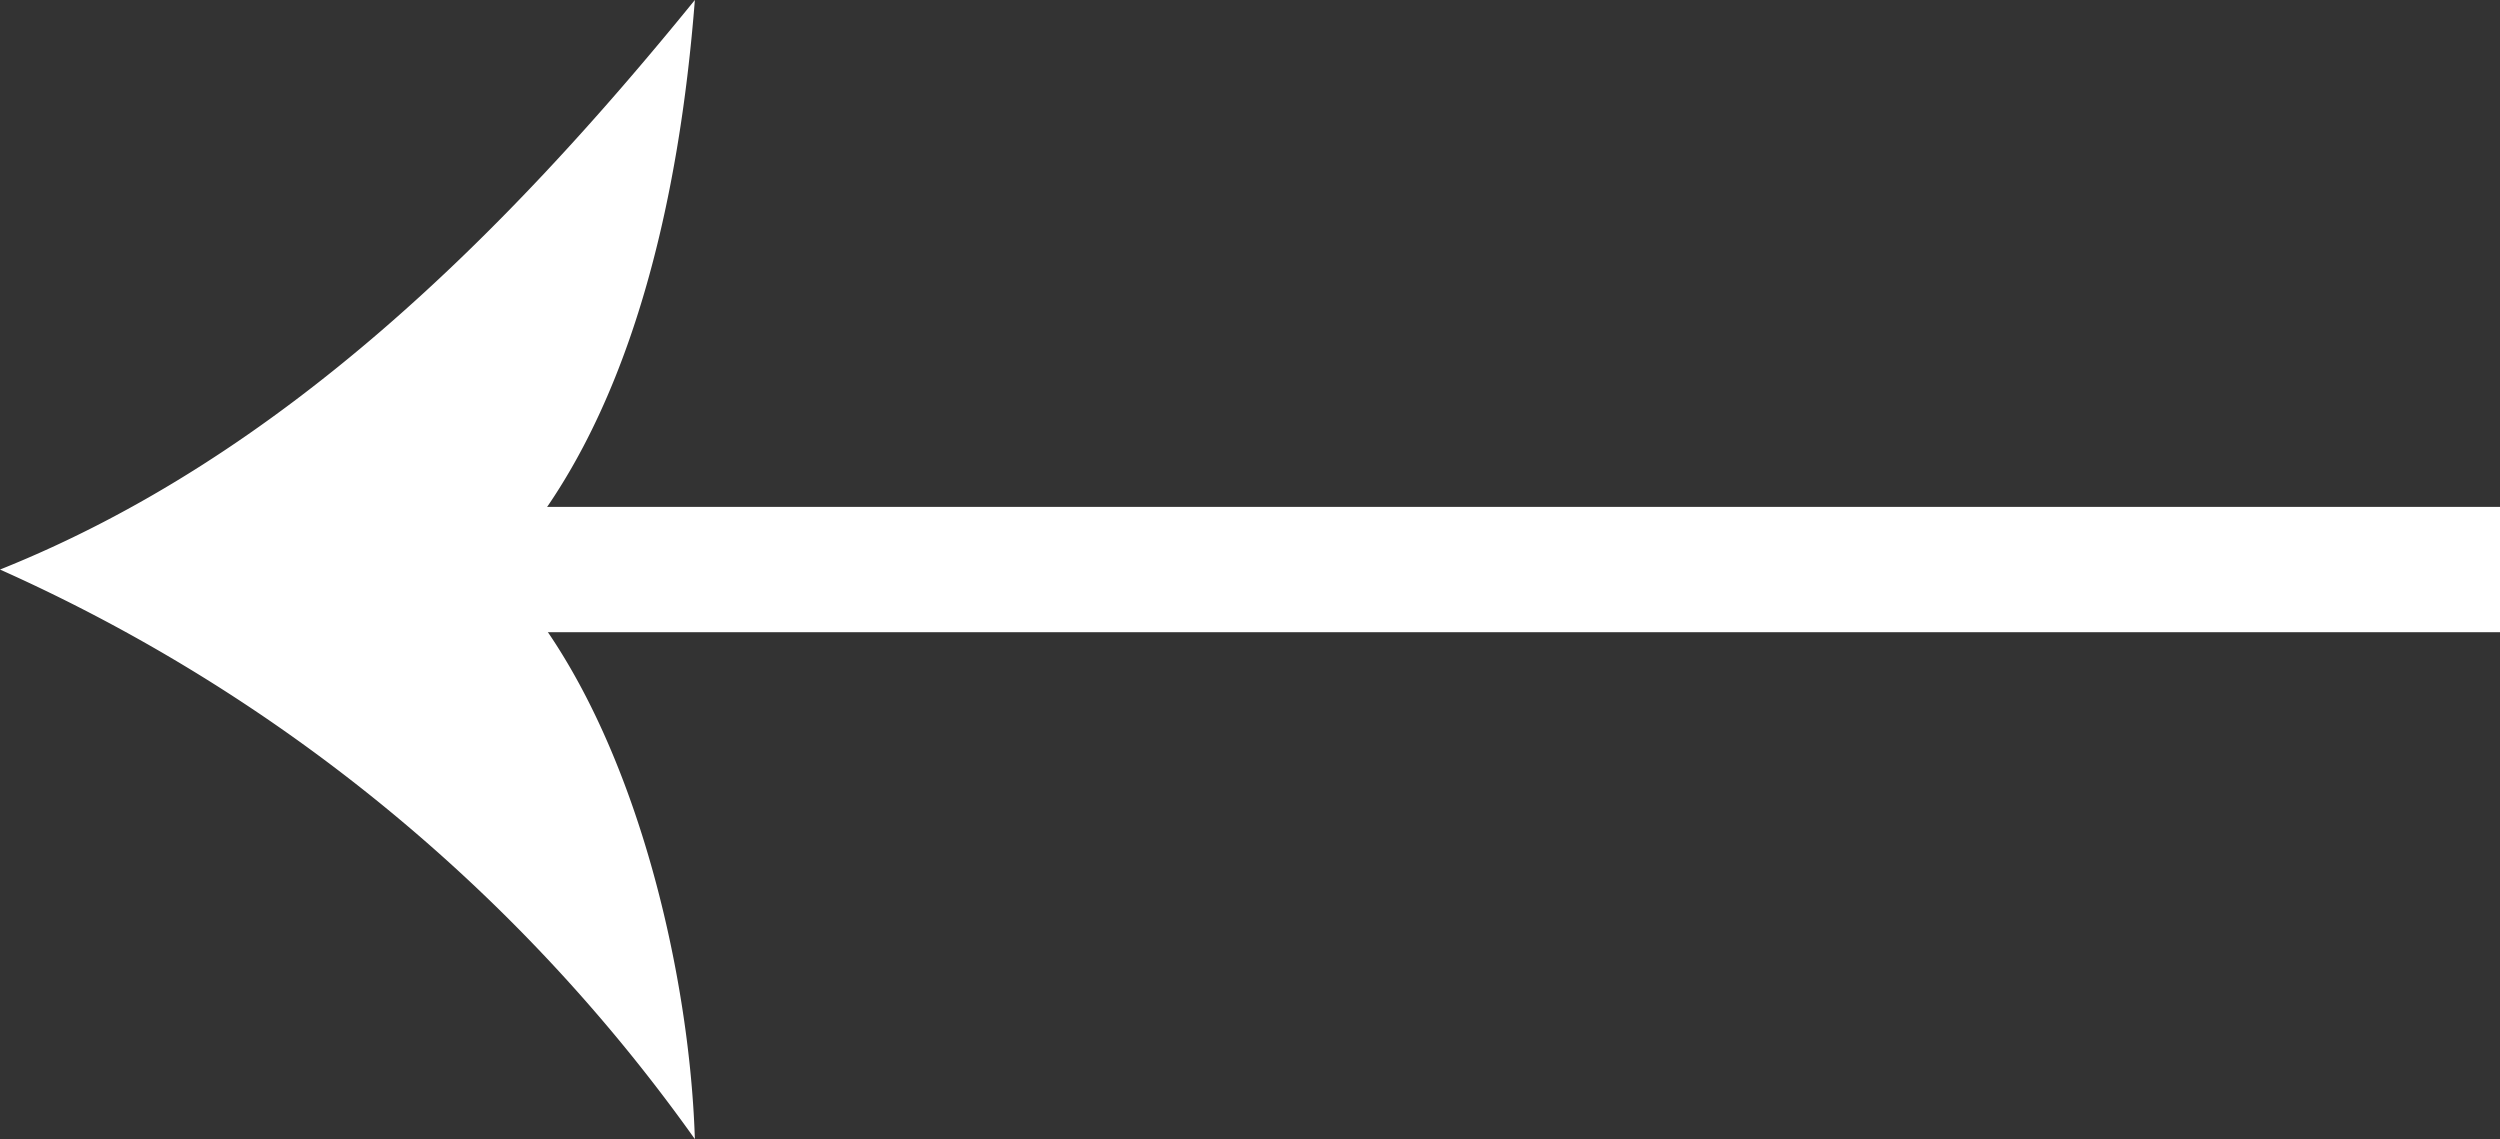
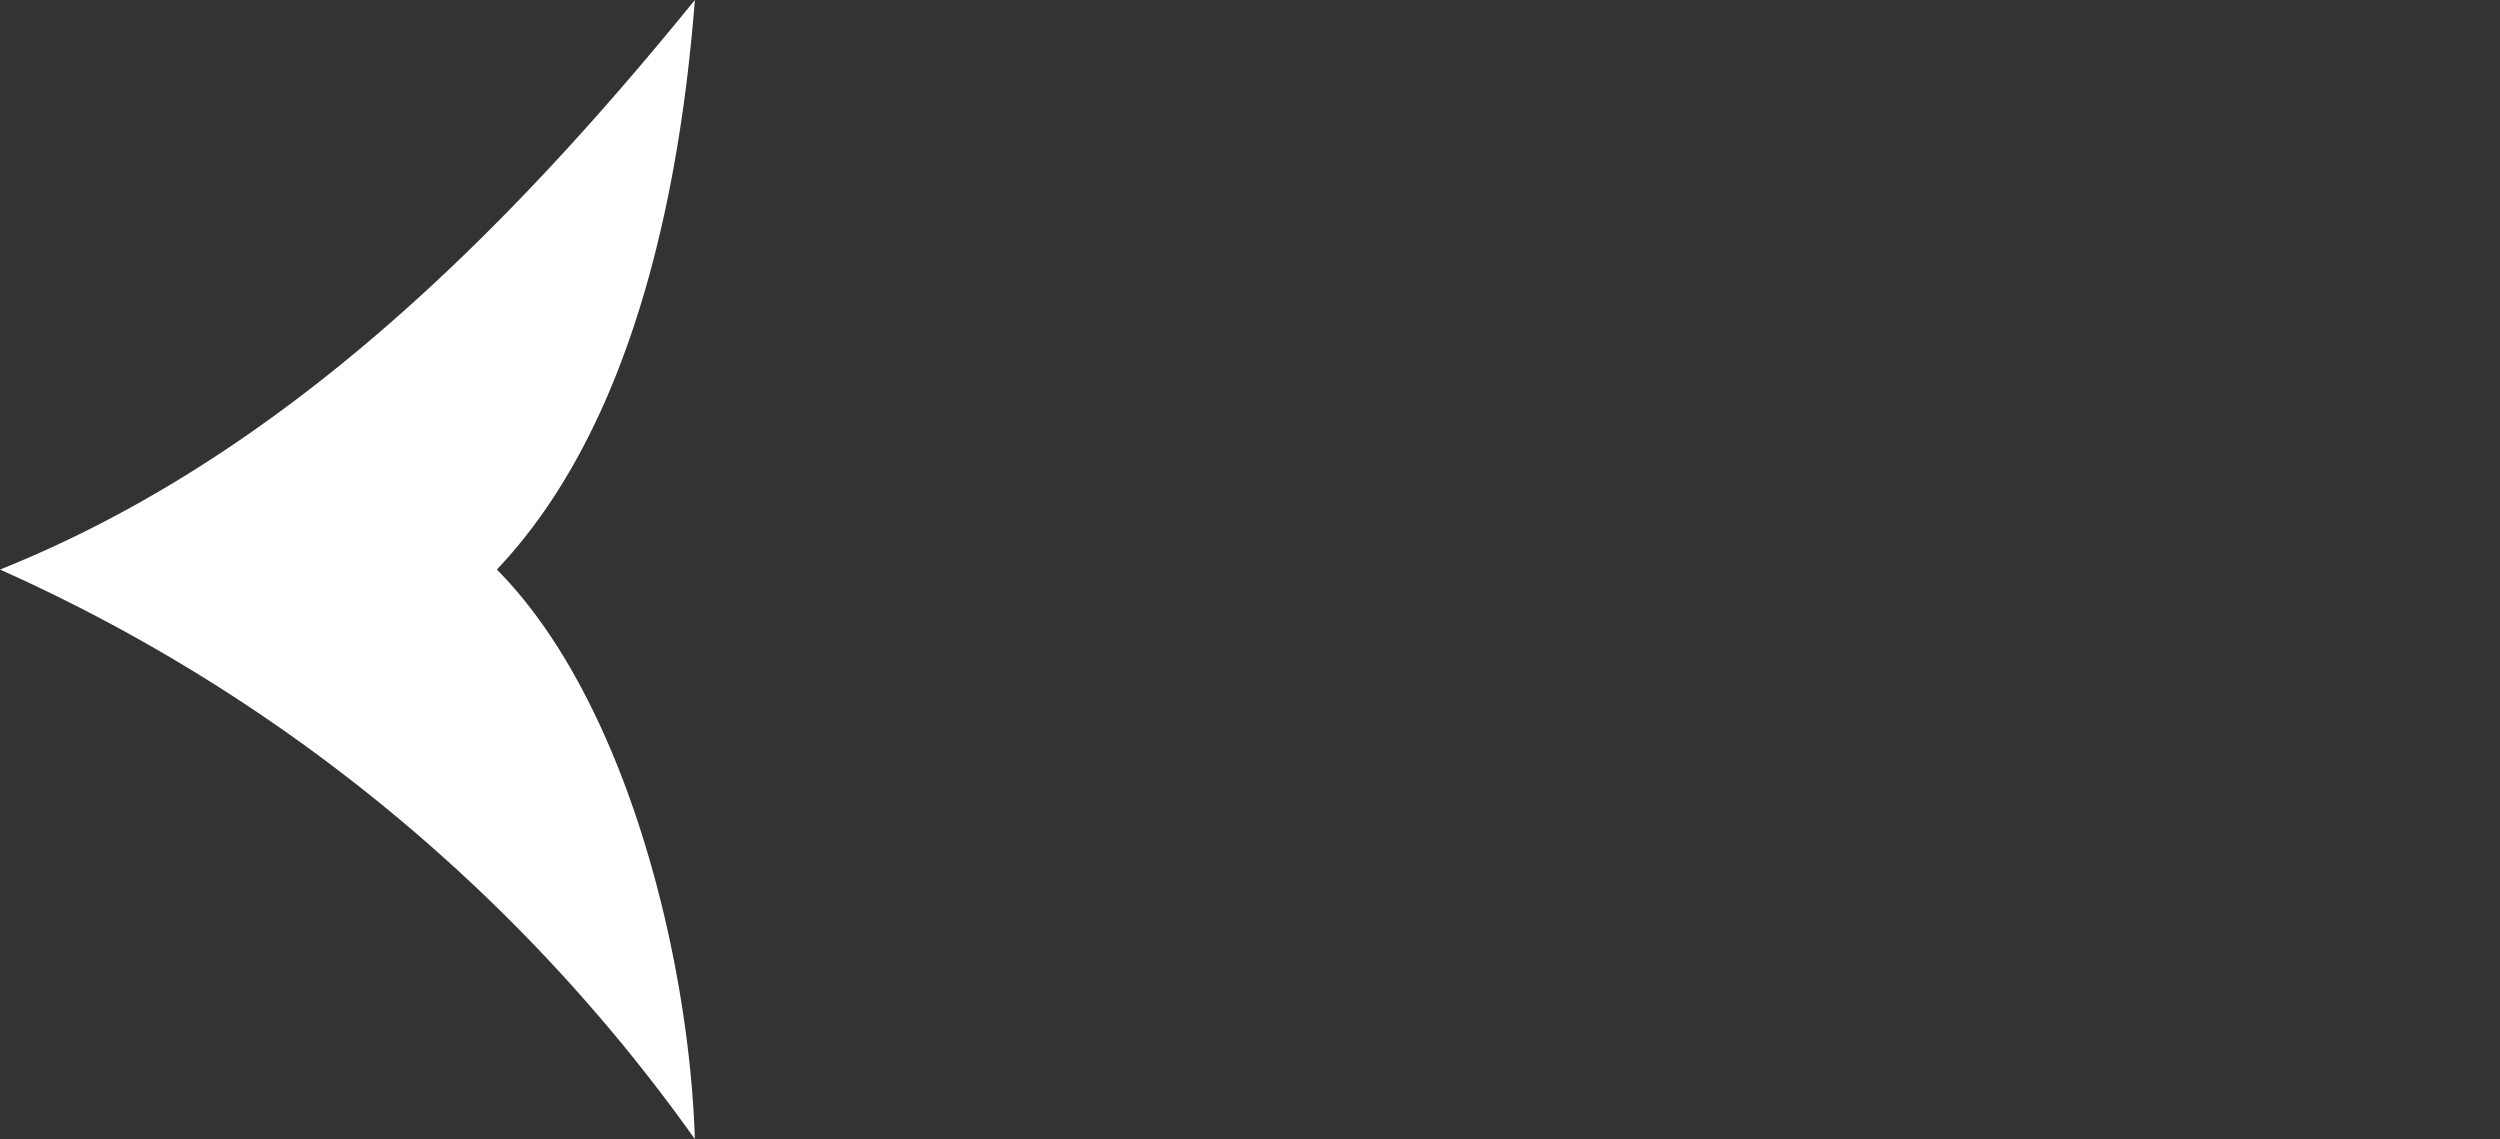
<svg xmlns="http://www.w3.org/2000/svg" viewBox="0 0 39.9 18.18">
  <rect x="0" y="0" width="39.9" height="18.18" fill="#333333" stroke="none" />
  <g id="Layer_2" data-name="Layer 2">
    <g id="Layer_1-2" data-name="Layer 1">
-       <line x1="39.9" y1="9.09" x2="7.12" y2="9.09" style="fill:none;stroke:#fff;stroke-miterlimit:10;stroke-width:2px" />
      <path d="M7.93,9.09C10,11.18,11,15.31,11.09,18.18A27.22,27.22,0,0,0,0,9.09C4.5,7.29,8.06,3.73,11.09,0,10.85,3.07,10.1,6.8,7.93,9.09Z" style="fill:#fff" />
    </g>
  </g>
</svg>